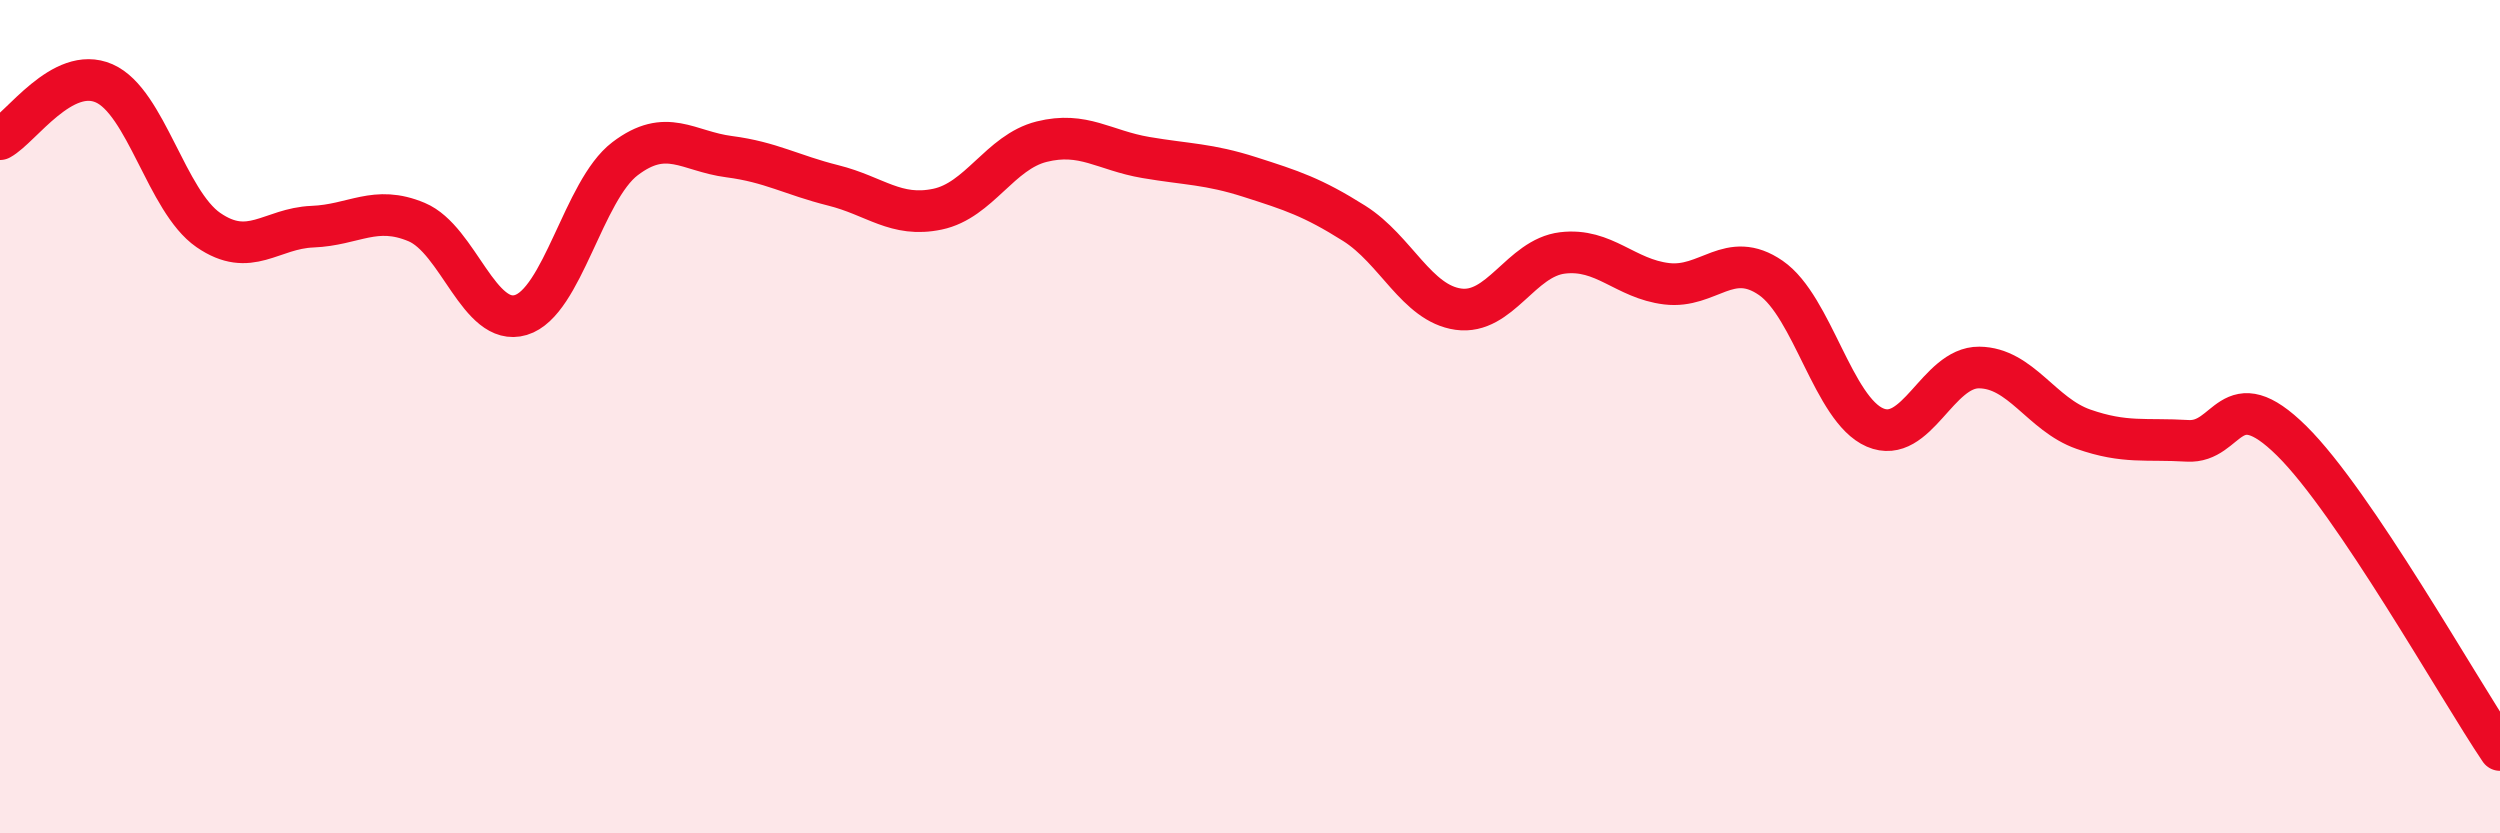
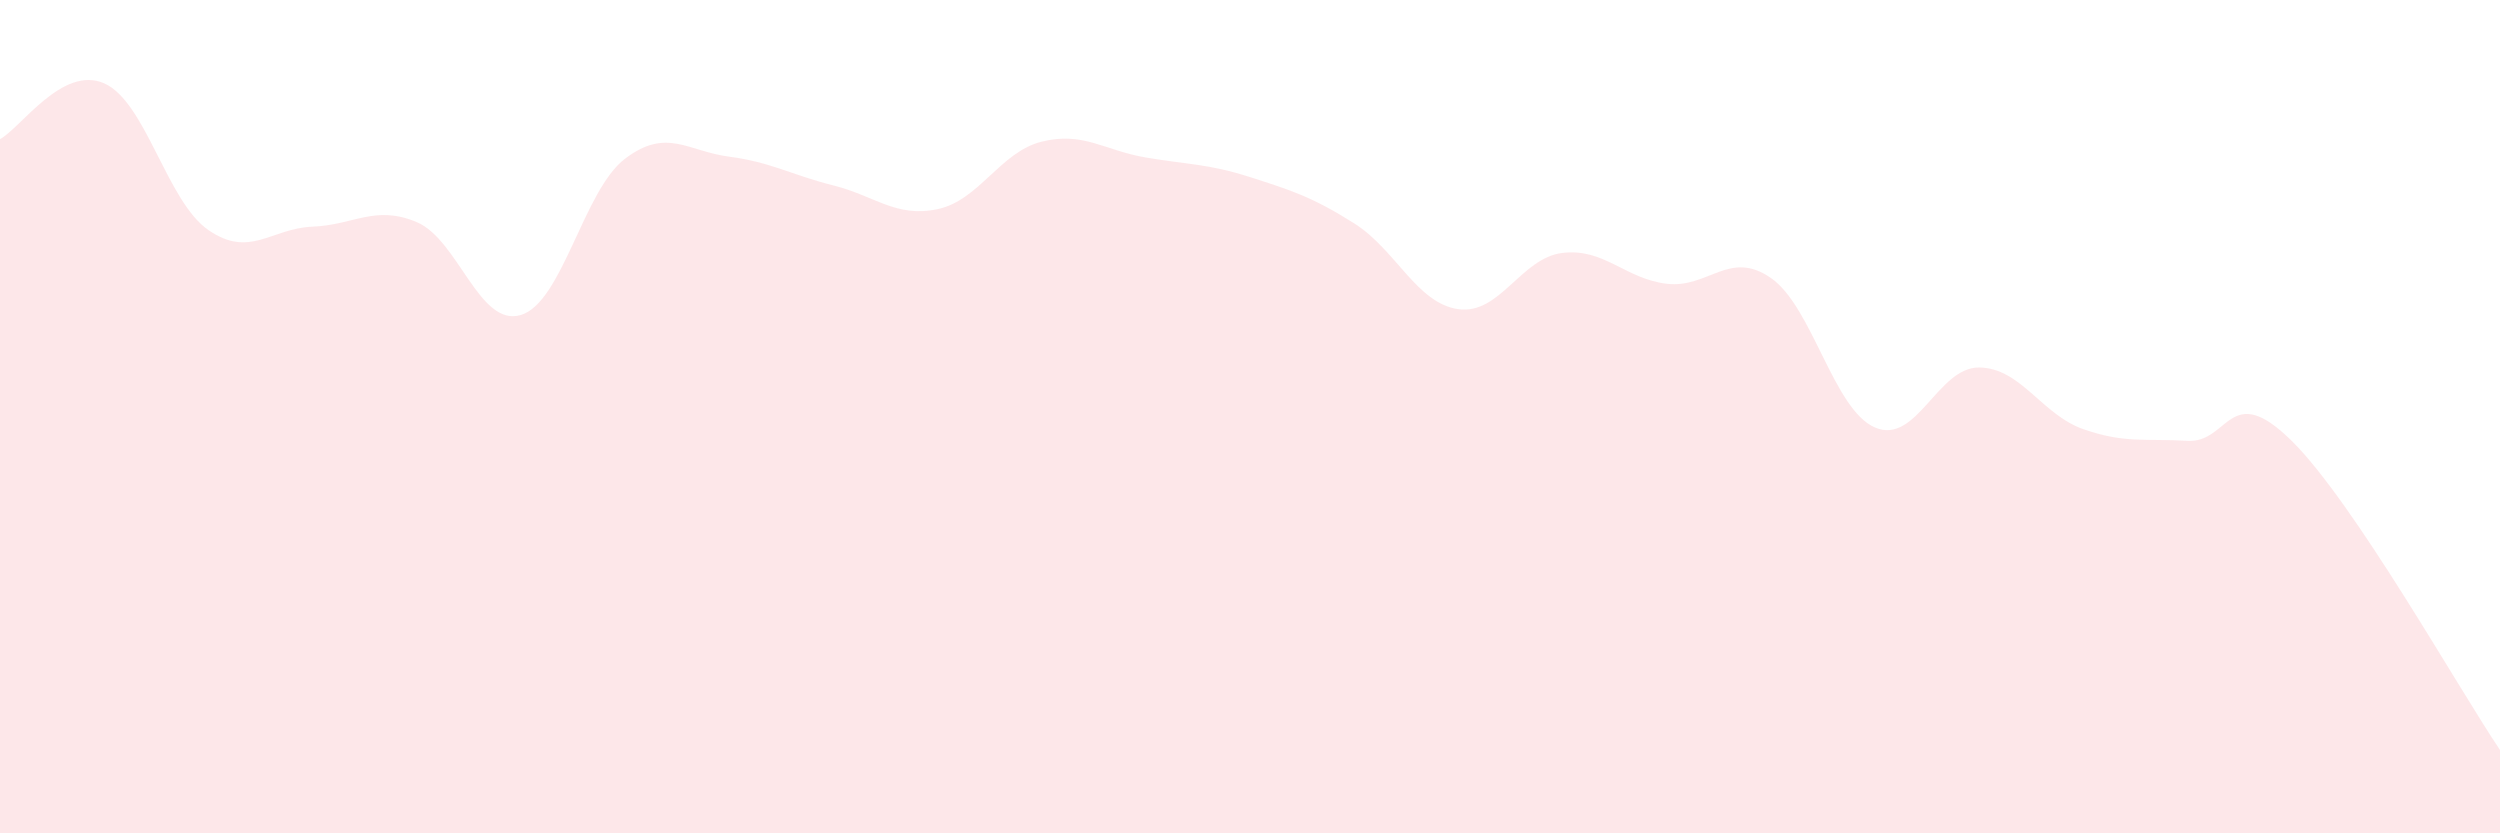
<svg xmlns="http://www.w3.org/2000/svg" width="60" height="20" viewBox="0 0 60 20">
  <path d="M 0,3.34 C 0.5,3.07 1.5,1.56 2.5,2 C 3.5,2.44 4,4.83 5,5.52 C 6,6.21 6.5,5.48 7.5,5.44 C 8.5,5.4 9,4.91 10,5.33 C 11,5.75 11.5,7.86 12.5,7.56 C 13.5,7.26 14,4.57 15,3.81 C 16,3.05 16.5,3.63 17.5,3.76 C 18.5,3.89 19,4.2 20,4.45 C 21,4.7 21.5,5.23 22.5,5.02 C 23.5,4.81 24,3.65 25,3.4 C 26,3.15 26.5,3.61 27.5,3.78 C 28.5,3.95 29,3.93 30,4.25 C 31,4.57 31.5,4.73 32.5,5.36 C 33.5,5.99 34,7.28 35,7.42 C 36,7.56 36.5,6.19 37.5,6.07 C 38.5,5.95 39,6.69 40,6.81 C 41,6.93 41.5,5.98 42.5,6.67 C 43.5,7.36 44,9.83 45,10.26 C 46,10.69 46.5,8.81 47.5,8.82 C 48.5,8.83 49,9.95 50,10.3 C 51,10.65 51.5,10.52 52.5,10.58 C 53.5,10.64 53.5,9.1 55,10.58 C 56.5,12.06 59,16.52 60,18L60 20L0 20Z" fill="#EB0A25" opacity="0.1" stroke-linecap="round" stroke-linejoin="round" />
-   <path d="M 0,3.34 C 0.5,3.07 1.5,1.56 2.5,2 C 3.5,2.44 4,4.83 5,5.52 C 6,6.21 6.5,5.48 7.5,5.44 C 8.5,5.4 9,4.91 10,5.33 C 11,5.75 11.5,7.86 12.5,7.56 C 13.5,7.26 14,4.57 15,3.81 C 16,3.05 16.5,3.63 17.5,3.76 C 18.5,3.89 19,4.2 20,4.45 C 21,4.7 21.5,5.23 22.5,5.02 C 23.5,4.81 24,3.65 25,3.4 C 26,3.15 26.5,3.61 27.5,3.78 C 28.5,3.95 29,3.93 30,4.25 C 31,4.57 31.5,4.73 32.5,5.36 C 33.5,5.99 34,7.28 35,7.42 C 36,7.56 36.5,6.19 37.5,6.07 C 38.5,5.95 39,6.69 40,6.81 C 41,6.93 41.5,5.98 42.5,6.67 C 43.5,7.36 44,9.83 45,10.26 C 46,10.69 46.5,8.81 47.5,8.82 C 48.5,8.83 49,9.95 50,10.3 C 51,10.65 51.5,10.52 52.5,10.58 C 53.5,10.64 53.5,9.1 55,10.58 C 56.5,12.06 59,16.52 60,18" stroke="#EB0A25" stroke-width="1" fill="none" stroke-linecap="round" stroke-linejoin="round" />
</svg>